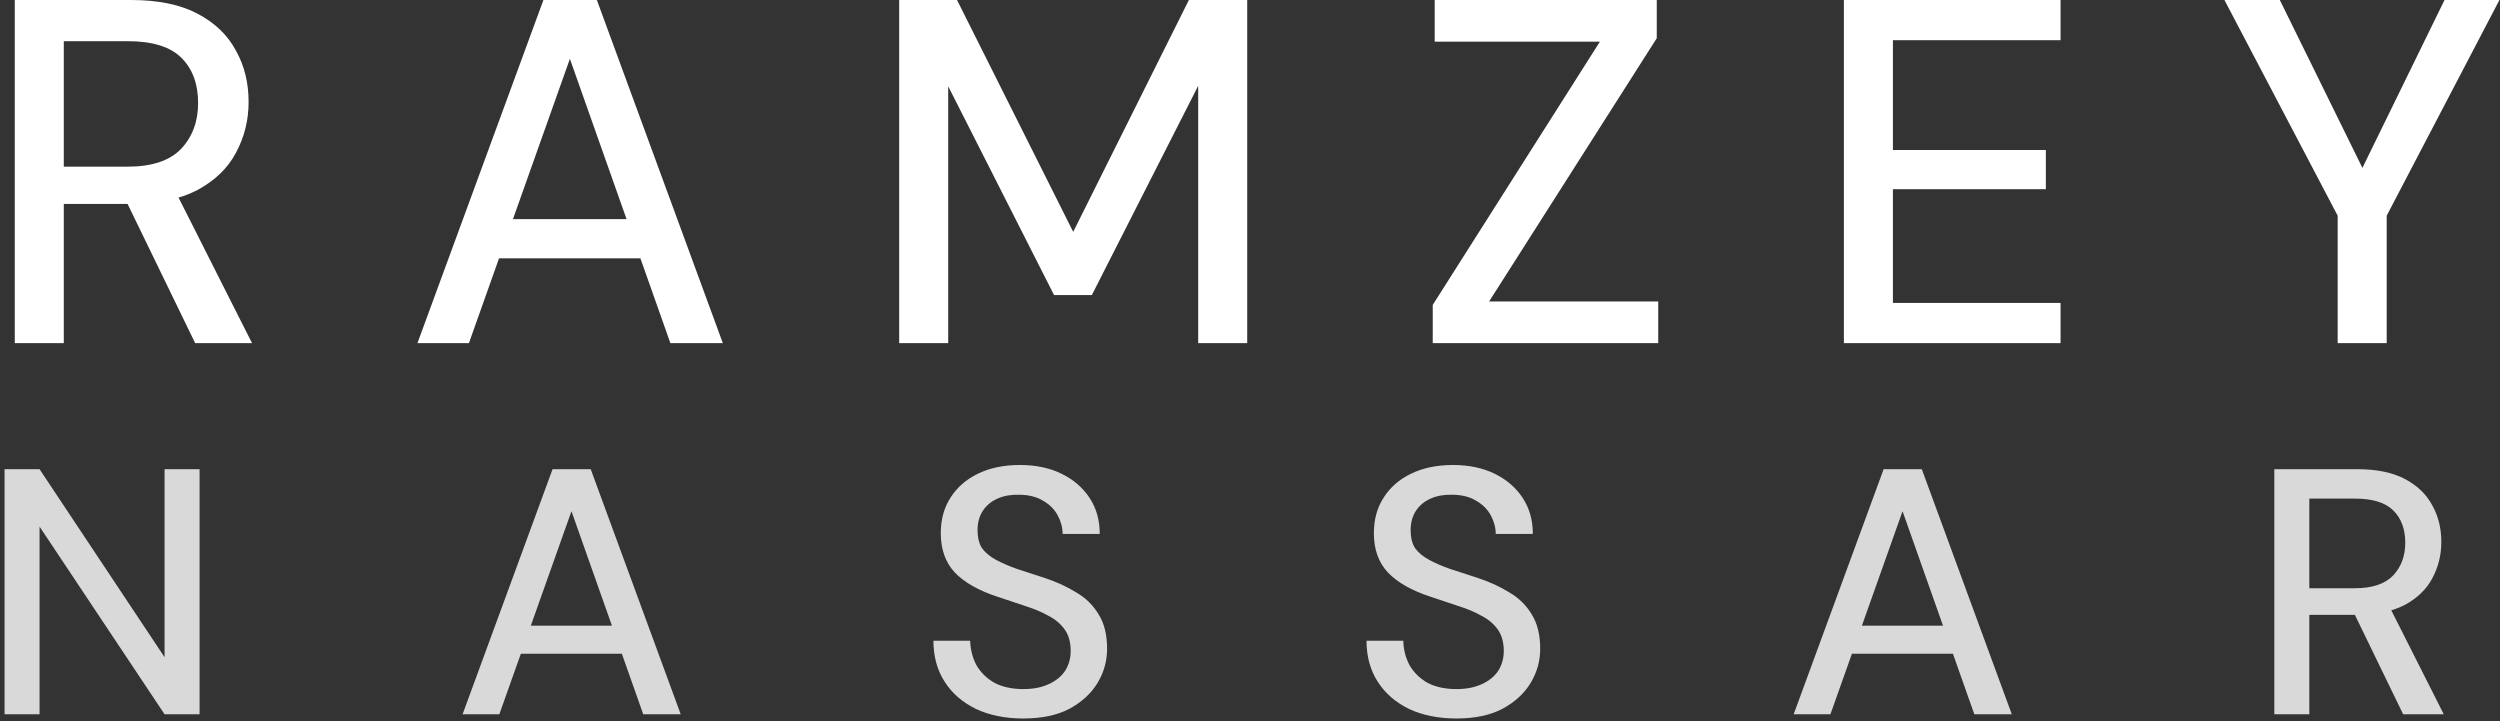
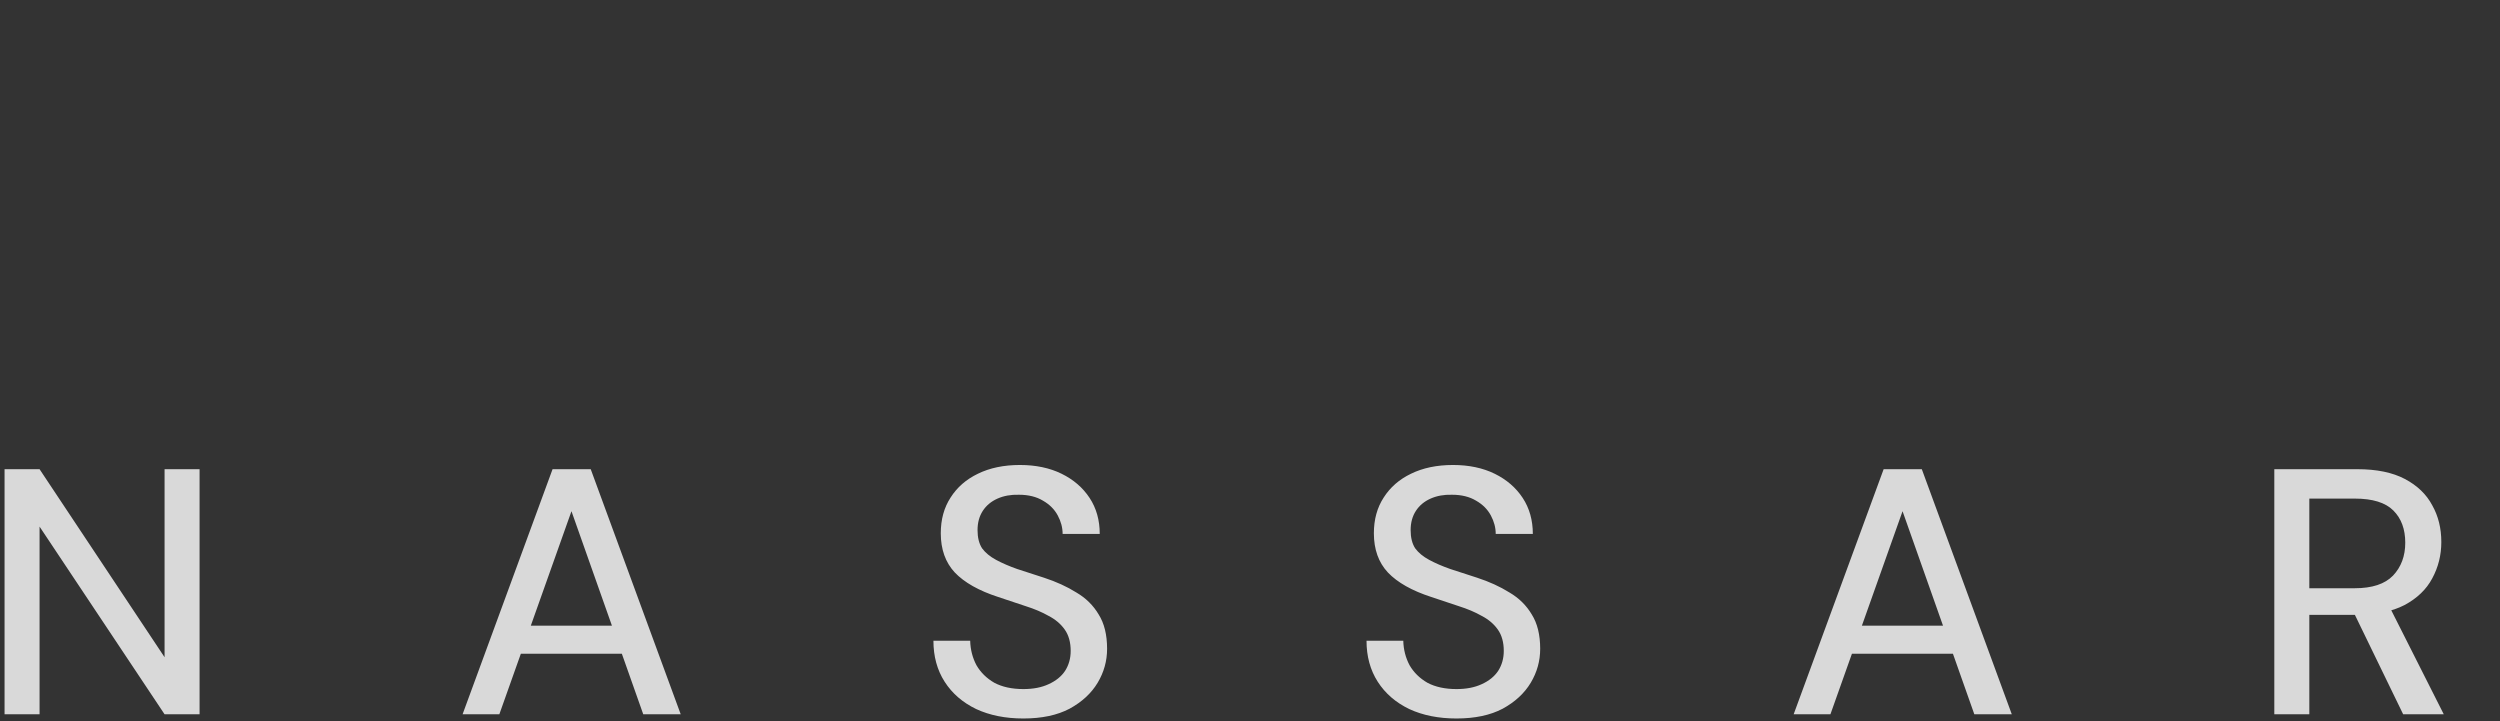
<svg xmlns="http://www.w3.org/2000/svg" width="357" height="103" viewBox="0 0 357 103" fill="none">
  <rect x="0" y="0" width="357" height="103" fill="#333333" stroke="none" />
-   <path d="M2.11 49V-3.33786e-06H18.7C22.573 -3.33786e-06 25.747 0.653 28.22 1.96C30.693 3.267 32.513 5.017 33.68 7.21C34.893 9.357 35.5 11.807 35.5 14.56C35.5 17.173 34.893 19.6 33.68 21.84C32.513 24.033 30.67 25.807 28.15 27.16C25.63 28.467 22.41 29.12 18.49 29.12H9.11V49H2.11ZM27.87 49L17.3 27.23H25L35.99 49H27.87ZM9.11 23.8H18.21C21.663 23.8 24.207 22.96 25.84 21.28C27.473 19.553 28.29 17.36 28.29 14.7C28.29 11.993 27.497 9.847 25.91 8.26C24.323 6.673 21.757 5.88 18.21 5.88H9.11V23.8ZM59.611 49L77.601 -3.33786e-06H85.231L103.221 49H95.731L81.381 8.4L66.961 49H59.611ZM67.731 36.89L69.691 31.29H92.721L94.681 36.89H67.731ZM128.403 49V-3.33786e-06H136.663L153.253 33.11L169.773 -3.33786e-06H178.103V49H171.103V12.25L155.913 42.14H150.523L135.403 12.32V49H128.403ZM204.595 49V43.54L228.465 5.95H204.875V-3.33786e-06H236.585V5.46L212.645 43.05H236.795V49H204.595ZM263.308 49V-3.33786e-06H294.248V5.74H270.308V21.42H292.148V27.02H270.308V43.26H294.248V49H263.308ZM333.819 49V30.8L317.649 -3.33786e-06H325.559L338.229 25.76H336.479L349.079 -3.33786e-06H356.919L340.819 30.8V49H333.819Z" fill="white" />
  <path d="M0.65 102V67H5.65L23.5 93.85V67H28.5V102H23.5L5.65 75.2V102H0.65ZM66.056 102L78.906 67H84.356L97.206 102H91.856L81.606 73L71.306 102H66.056ZM71.856 93.35L73.256 89.35H89.706L91.106 93.35H71.856ZM146.143 102.6C143.576 102.6 141.326 102.15 139.393 101.25C137.46 100.317 135.96 99.017 134.893 97.35C133.826 95.683 133.293 93.733 133.293 91.5H138.543C138.576 92.767 138.876 93.933 139.443 95C140.043 96.033 140.893 96.867 141.993 97.5C143.126 98.1 144.51 98.4 146.143 98.4C147.543 98.4 148.743 98.167 149.743 97.7C150.776 97.233 151.56 96.6 152.093 95.8C152.626 94.967 152.893 94.017 152.893 92.95C152.893 91.717 152.61 90.7 152.043 89.9C151.476 89.1 150.71 88.45 149.743 87.95C148.81 87.417 147.71 86.95 146.443 86.55C145.21 86.15 143.91 85.717 142.543 85.25C139.776 84.35 137.71 83.183 136.343 81.75C135.01 80.317 134.343 78.45 134.343 76.15C134.343 74.183 134.81 72.483 135.743 71.05C136.676 69.583 137.976 68.45 139.643 67.65C141.343 66.817 143.343 66.4 145.643 66.4C147.91 66.4 149.893 66.817 151.593 67.65C153.293 68.483 154.626 69.633 155.593 71.1C156.56 72.567 157.043 74.283 157.043 76.25H151.743C151.743 75.35 151.51 74.467 151.043 73.6C150.576 72.733 149.876 72.033 148.943 71.5C148.01 70.933 146.86 70.65 145.493 70.65C144.36 70.617 143.343 70.8 142.443 71.2C141.543 71.6 140.843 72.183 140.343 72.95C139.843 73.717 139.593 74.633 139.593 75.7C139.593 76.767 139.81 77.633 140.243 78.3C140.71 78.933 141.376 79.483 142.243 79.95C143.11 80.417 144.11 80.85 145.243 81.25C146.41 81.617 147.693 82.033 149.093 82.5C150.826 83.067 152.36 83.767 153.693 84.6C155.06 85.4 156.126 86.45 156.893 87.75C157.693 89.017 158.093 90.65 158.093 92.65C158.093 94.383 157.643 96 156.743 97.5C155.843 99 154.51 100.233 152.743 101.2C150.976 102.133 148.776 102.6 146.143 102.6ZM207.989 102.6C205.422 102.6 203.172 102.15 201.239 101.25C199.305 100.317 197.805 99.017 196.739 97.35C195.672 95.683 195.139 93.733 195.139 91.5H200.389C200.422 92.767 200.722 93.933 201.289 95C201.889 96.033 202.739 96.867 203.839 97.5C204.972 98.1 206.355 98.4 207.989 98.4C209.389 98.4 210.589 98.167 211.589 97.7C212.622 97.233 213.405 96.6 213.939 95.8C214.472 94.967 214.739 94.017 214.739 92.95C214.739 91.717 214.455 90.7 213.889 89.9C213.322 89.1 212.555 88.45 211.589 87.95C210.655 87.417 209.555 86.95 208.289 86.55C207.055 86.15 205.755 85.717 204.389 85.25C201.622 84.35 199.555 83.183 198.189 81.75C196.855 80.317 196.189 78.45 196.189 76.15C196.189 74.183 196.655 72.483 197.589 71.05C198.522 69.583 199.822 68.45 201.489 67.65C203.189 66.817 205.189 66.4 207.489 66.4C209.755 66.4 211.739 66.817 213.439 67.65C215.139 68.483 216.472 69.633 217.439 71.1C218.405 72.567 218.889 74.283 218.889 76.25H213.589C213.589 75.35 213.355 74.467 212.889 73.6C212.422 72.733 211.722 72.033 210.789 71.5C209.855 70.933 208.705 70.65 207.339 70.65C206.205 70.617 205.189 70.8 204.289 71.2C203.389 71.6 202.689 72.183 202.189 72.95C201.689 73.717 201.439 74.633 201.439 75.7C201.439 76.767 201.655 77.633 202.089 78.3C202.555 78.933 203.222 79.483 204.089 79.95C204.955 80.417 205.955 80.85 207.089 81.25C208.255 81.617 209.539 82.033 210.939 82.5C212.672 83.067 214.205 83.767 215.539 84.6C216.905 85.4 217.972 86.45 218.739 87.75C219.539 89.017 219.939 90.65 219.939 92.65C219.939 94.383 219.489 96 218.589 97.5C217.689 99 216.355 100.233 214.589 101.2C212.822 102.133 210.622 102.6 207.989 102.6ZM256.134 102L268.984 67H274.434L287.284 102H281.934L271.684 73L261.384 102H256.134ZM261.934 93.35L263.334 89.35H279.784L281.184 93.35H261.934ZM324.771 102V67H336.621C339.388 67 341.654 67.467 343.421 68.4C345.188 69.333 346.488 70.583 347.321 72.15C348.188 73.683 348.621 75.433 348.621 77.4C348.621 79.267 348.188 81 347.321 82.6C346.488 84.167 345.171 85.433 343.371 86.4C341.571 87.333 339.271 87.8 336.471 87.8H329.771V102H324.771ZM343.171 102L335.621 86.45H341.121L348.971 102H343.171ZM329.771 84H336.271C338.738 84 340.554 83.4 341.721 82.2C342.888 80.967 343.471 79.4 343.471 77.5C343.471 75.567 342.904 74.033 341.771 72.9C340.638 71.767 338.804 71.2 336.271 71.2H329.771V84Z" fill="white" fill-opacity="0.81" />
</svg>